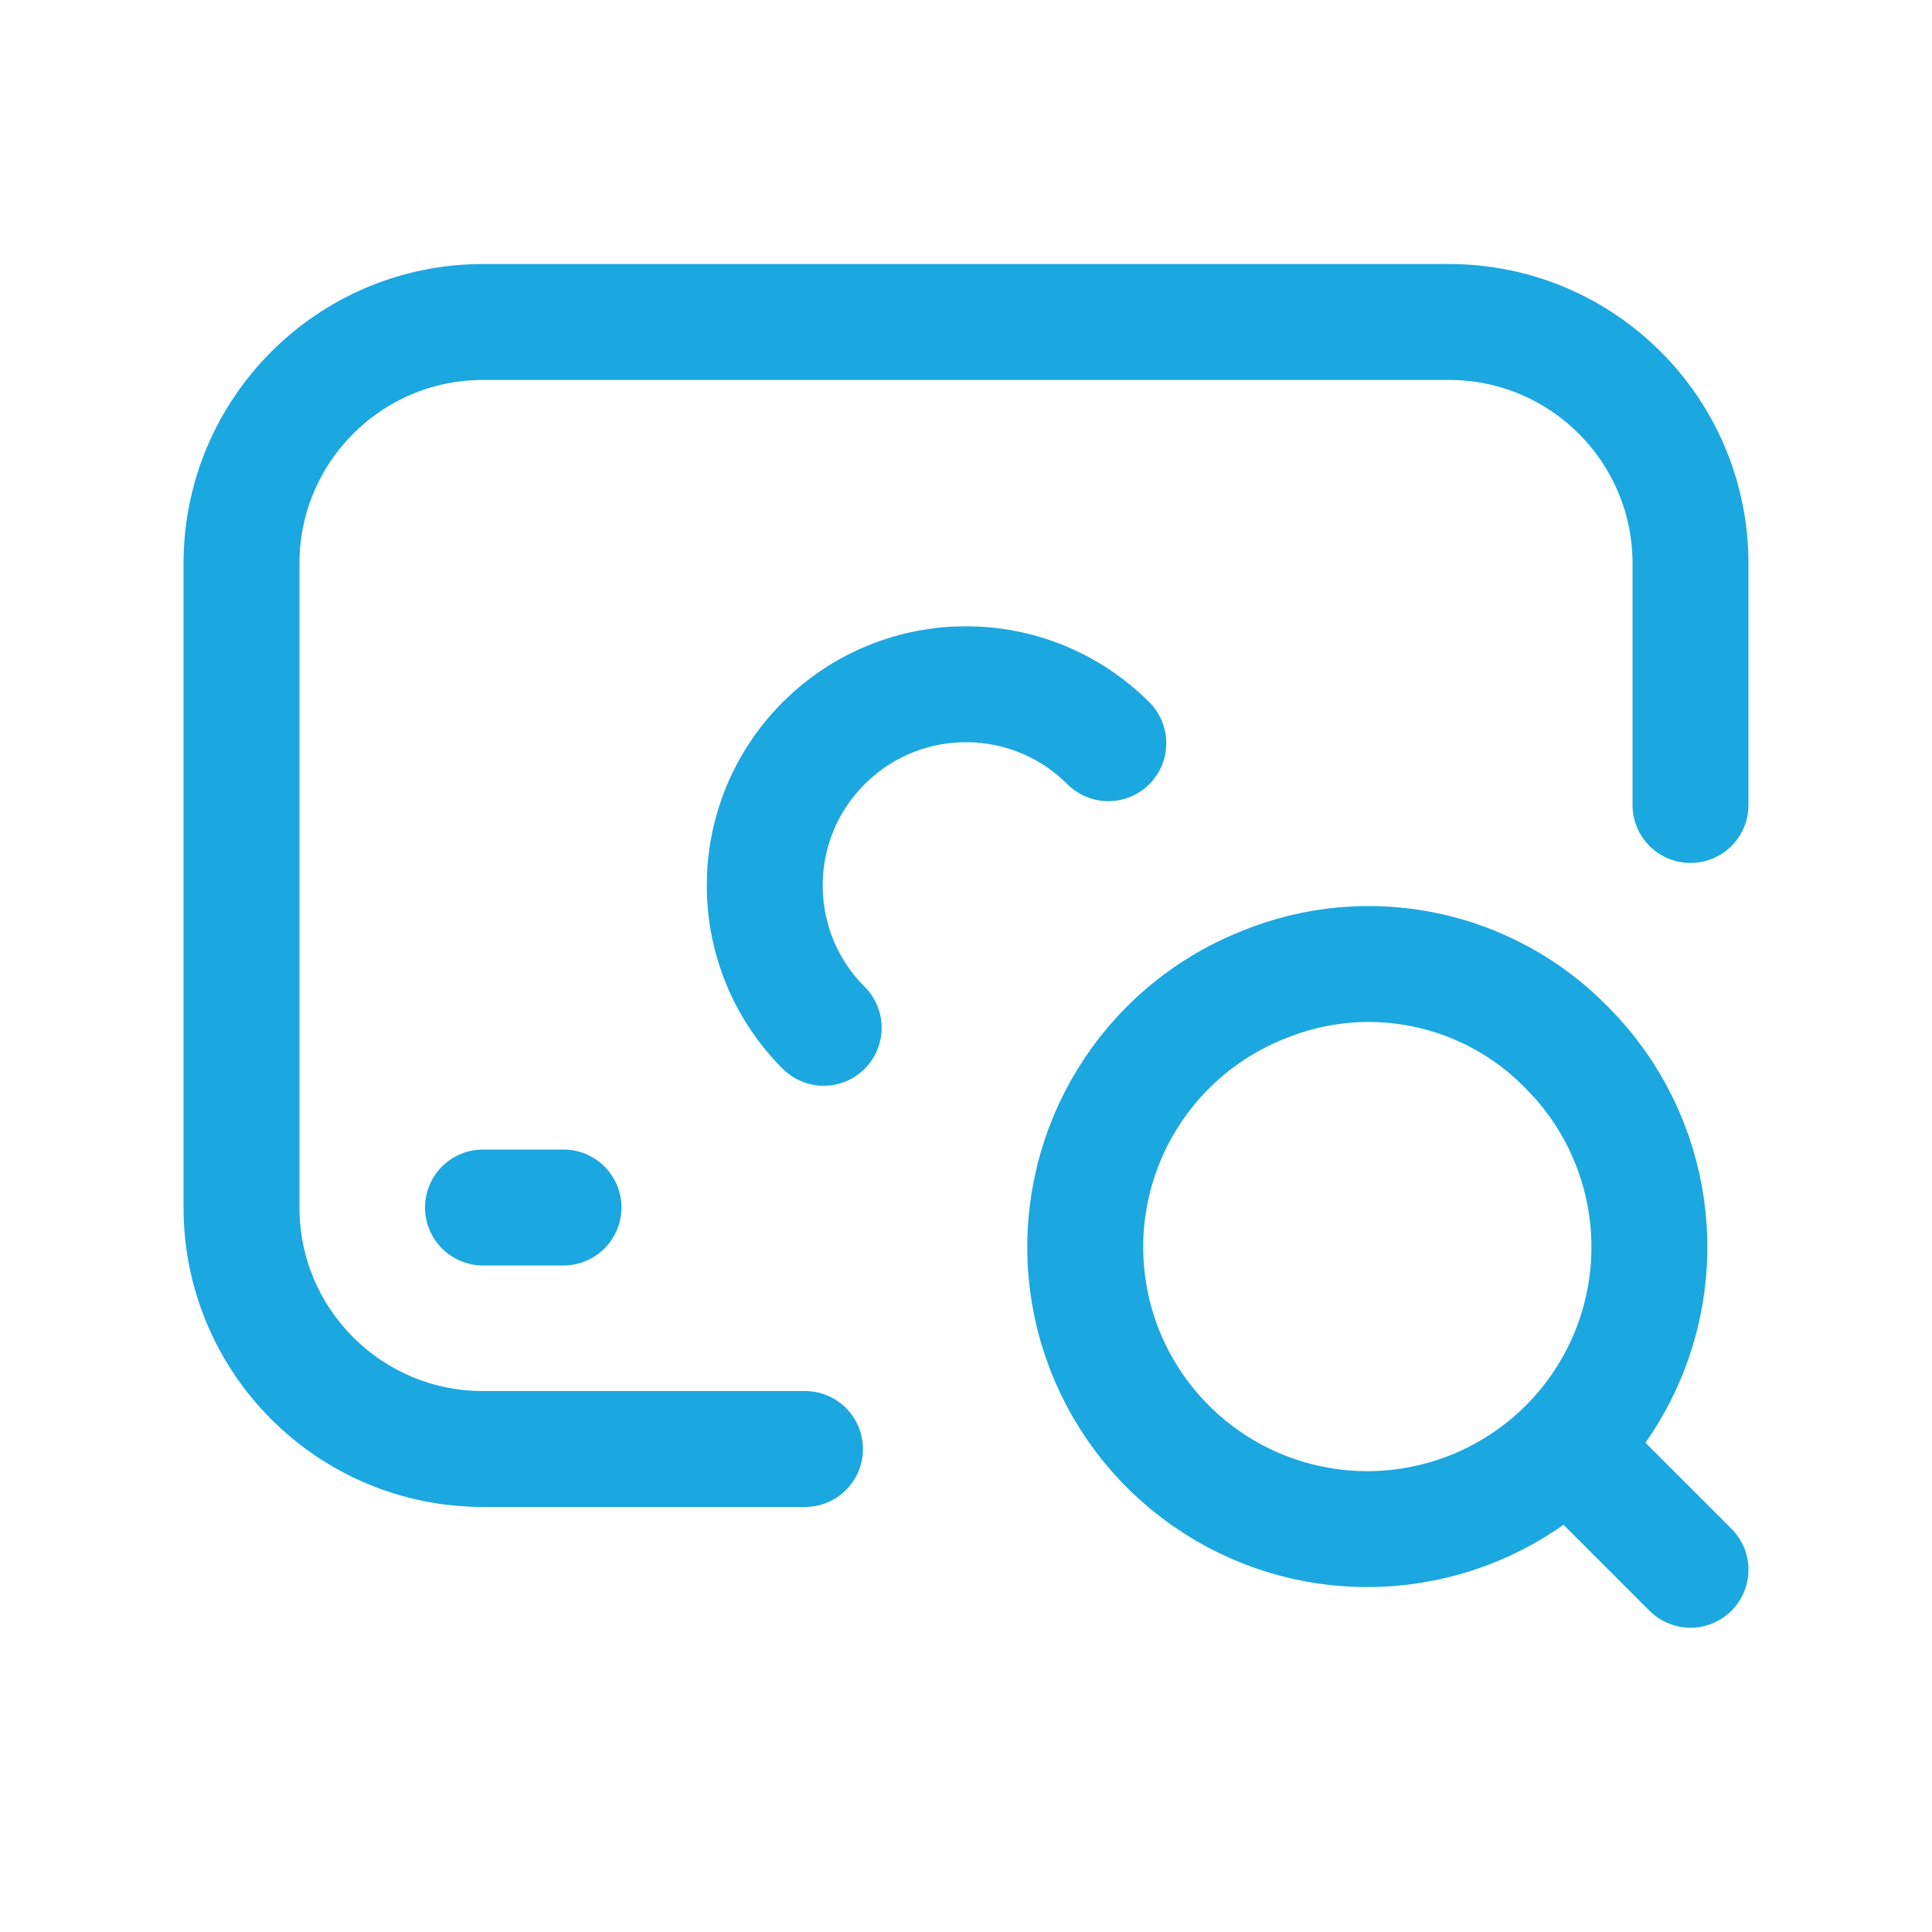
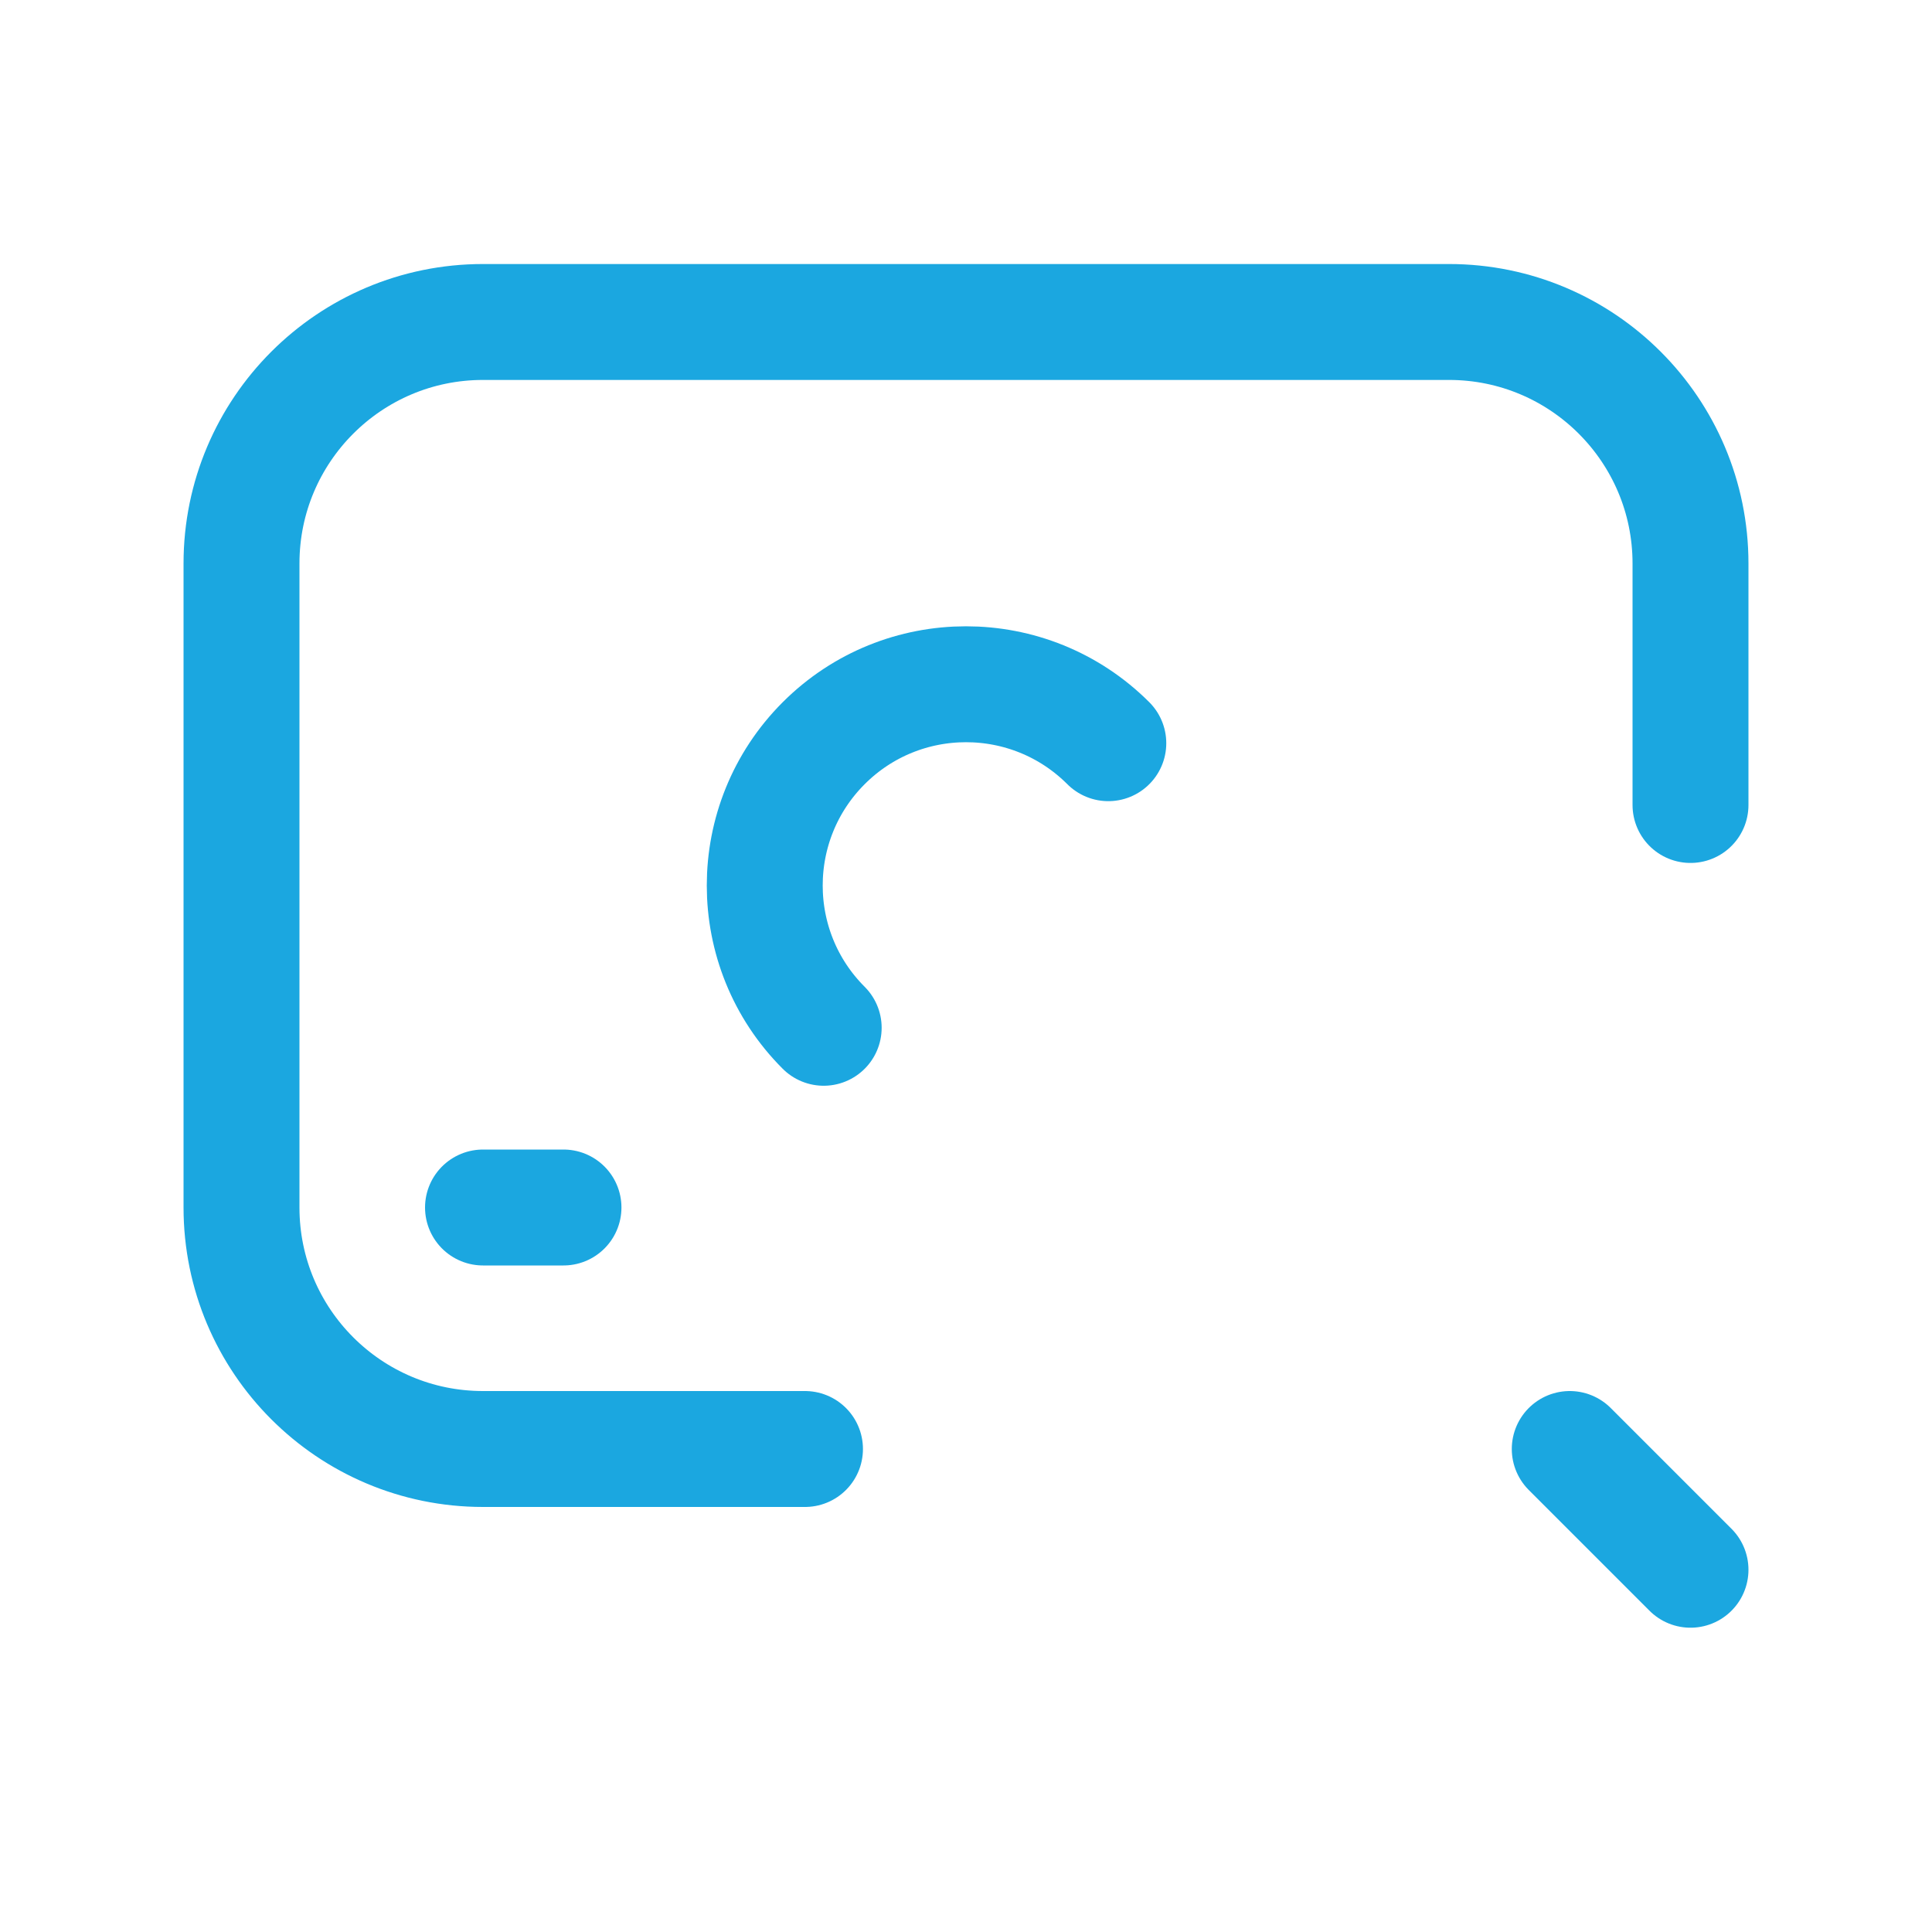
<svg xmlns="http://www.w3.org/2000/svg" width="50" height="50" viewBox="0 0 50 50" fill="none">
  <path d="M12.5 31.25H14.583" stroke="#1BA7E0" stroke-width="3" stroke-linecap="round" stroke-linejoin="round" />
  <path d="M21.317 26.599C19.283 24.566 19.283 21.268 21.317 19.234C23.351 17.2 26.649 17.2 28.683 19.234" stroke="#1BA7E0" stroke-width="3" stroke-linecap="round" stroke-linejoin="round" />
-   <path d="M40.573 27.136C42.84 29.425 43.339 32.93 41.8 35.76C40.261 38.591 37.048 40.078 33.894 39.419C30.74 38.76 28.391 36.112 28.113 32.902C27.836 29.692 29.696 26.679 32.69 25.489C35.407 24.37 38.531 25.022 40.573 27.136V27.136V27.136" stroke="#1BA7E0" stroke-width="3" stroke-linecap="round" stroke-linejoin="round" />
  <path d="M40.625 37.5L43.75 40.625" stroke="#1BA7E0" stroke-width="3" stroke-linecap="round" stroke-linejoin="round" />
  <path d="M20.833 37.5H12.5C9.048 37.5 6.25 34.702 6.25 31.25V14.583C6.25 11.132 9.048 8.333 12.5 8.333H37.5C40.952 8.333 43.75 11.132 43.75 14.583V20.833" stroke="#1BA7E0" stroke-width="3" stroke-linecap="round" stroke-linejoin="round" />
</svg>